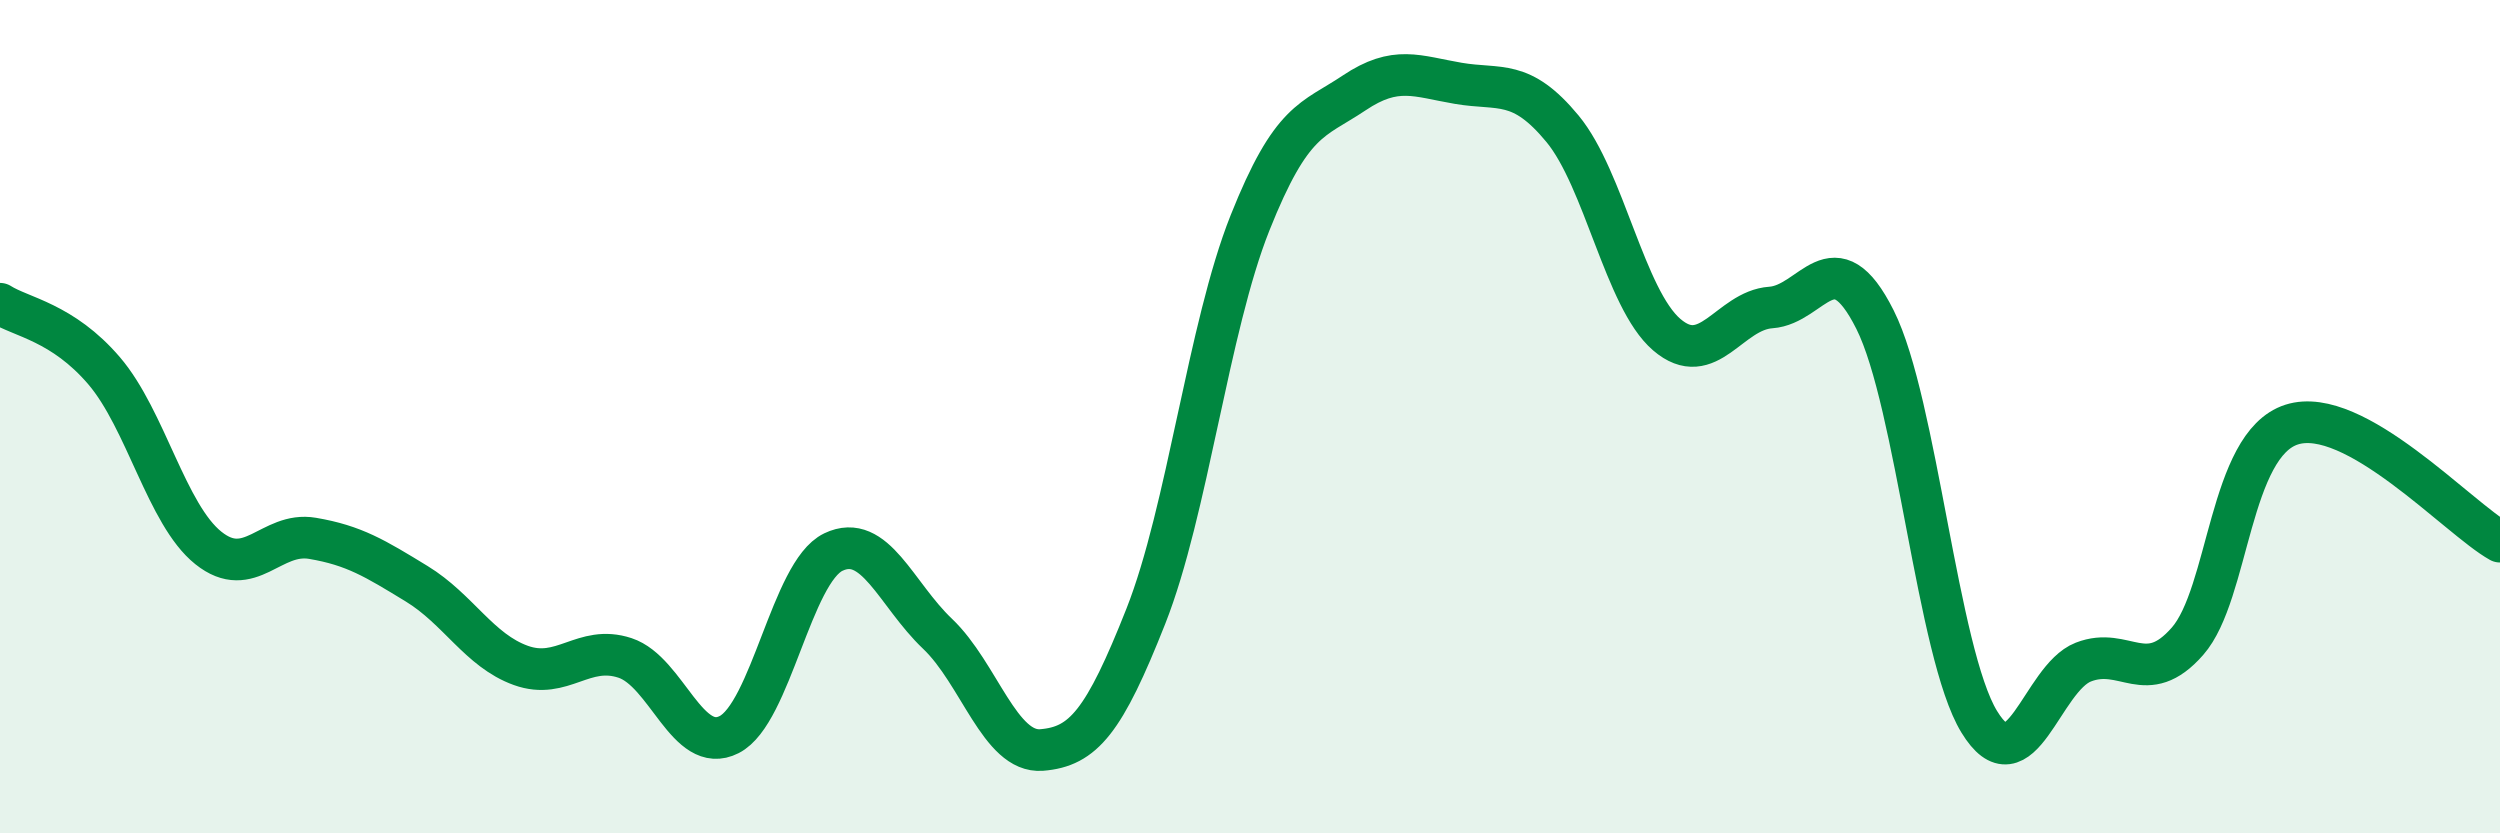
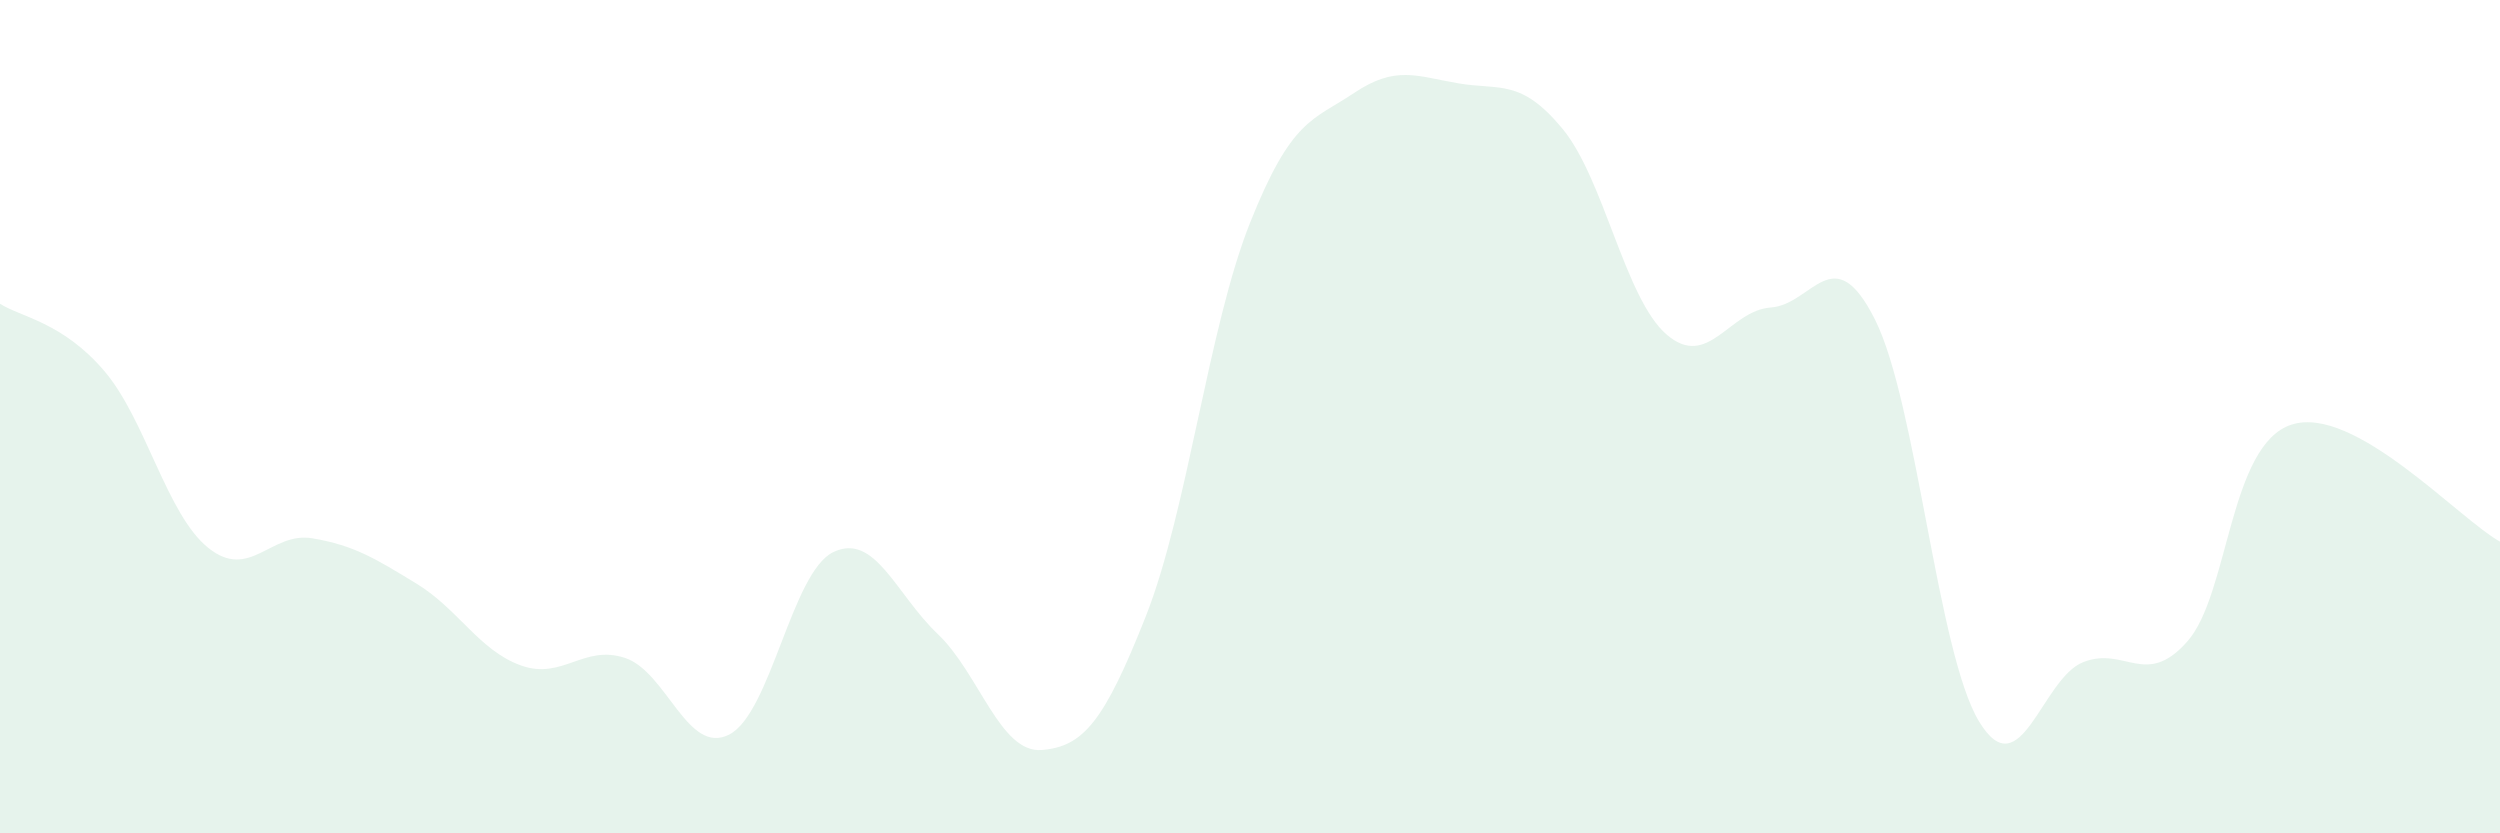
<svg xmlns="http://www.w3.org/2000/svg" width="60" height="20" viewBox="0 0 60 20">
  <path d="M 0,7.29 C 0.5,7.61 1.5,7.73 2.5,8.9 C 3.5,10.07 4,12.35 5,13.15 C 6,13.95 6.5,12.75 7.5,12.92 C 8.5,13.09 9,13.4 10,14.01 C 11,14.62 11.5,15.61 12.5,15.97 C 13.5,16.33 14,15.46 15,15.79 C 16,16.12 16.5,18.14 17.5,17.63 C 18.5,17.12 19,13.73 20,13.25 C 21,12.77 21.5,14.26 22.5,15.21 C 23.5,16.16 24,18.08 25,18 C 26,17.92 26.5,17.32 27.5,14.79 C 28.5,12.26 29,7.86 30,5.35 C 31,2.84 31.5,2.9 32.5,2.23 C 33.5,1.56 34,1.83 35,2 C 36,2.17 36.5,1.88 37.5,3.09 C 38.5,4.3 39,7.17 40,8.03 C 41,8.89 41.5,7.45 42.5,7.38 C 43.5,7.31 44,5.68 45,7.67 C 46,9.66 46.5,15.68 47.5,17.32 C 48.5,18.96 49,16.28 50,15.89 C 51,15.5 51.5,16.53 52.5,15.39 C 53.5,14.25 53.5,10.67 55,10.19 C 56.5,9.71 59,12.44 60,13L60 20L0 20Z" fill="#008740" opacity="0.1" stroke-linecap="round" stroke-linejoin="round" />
-   <path d="M 0,7.29 C 0.5,7.61 1.5,7.73 2.5,8.9 C 3.5,10.07 4,12.35 5,13.15 C 6,13.95 6.5,12.75 7.5,12.92 C 8.5,13.09 9,13.4 10,14.01 C 11,14.62 11.5,15.61 12.5,15.97 C 13.5,16.33 14,15.46 15,15.79 C 16,16.12 16.5,18.14 17.5,17.63 C 18.5,17.12 19,13.73 20,13.25 C 21,12.77 21.5,14.26 22.5,15.21 C 23.5,16.16 24,18.08 25,18 C 26,17.92 26.5,17.32 27.5,14.79 C 28.5,12.26 29,7.86 30,5.35 C 31,2.84 31.5,2.9 32.5,2.23 C 33.5,1.56 34,1.83 35,2 C 36,2.17 36.5,1.88 37.5,3.09 C 38.5,4.3 39,7.17 40,8.03 C 41,8.89 41.5,7.45 42.5,7.38 C 43.5,7.31 44,5.68 45,7.67 C 46,9.66 46.5,15.68 47.5,17.32 C 48.5,18.96 49,16.28 50,15.89 C 51,15.5 51.5,16.53 52.5,15.39 C 53.5,14.25 53.5,10.67 55,10.19 C 56.5,9.71 59,12.44 60,13" stroke="#008740" stroke-width="1" fill="none" stroke-linecap="round" stroke-linejoin="round" />
</svg>